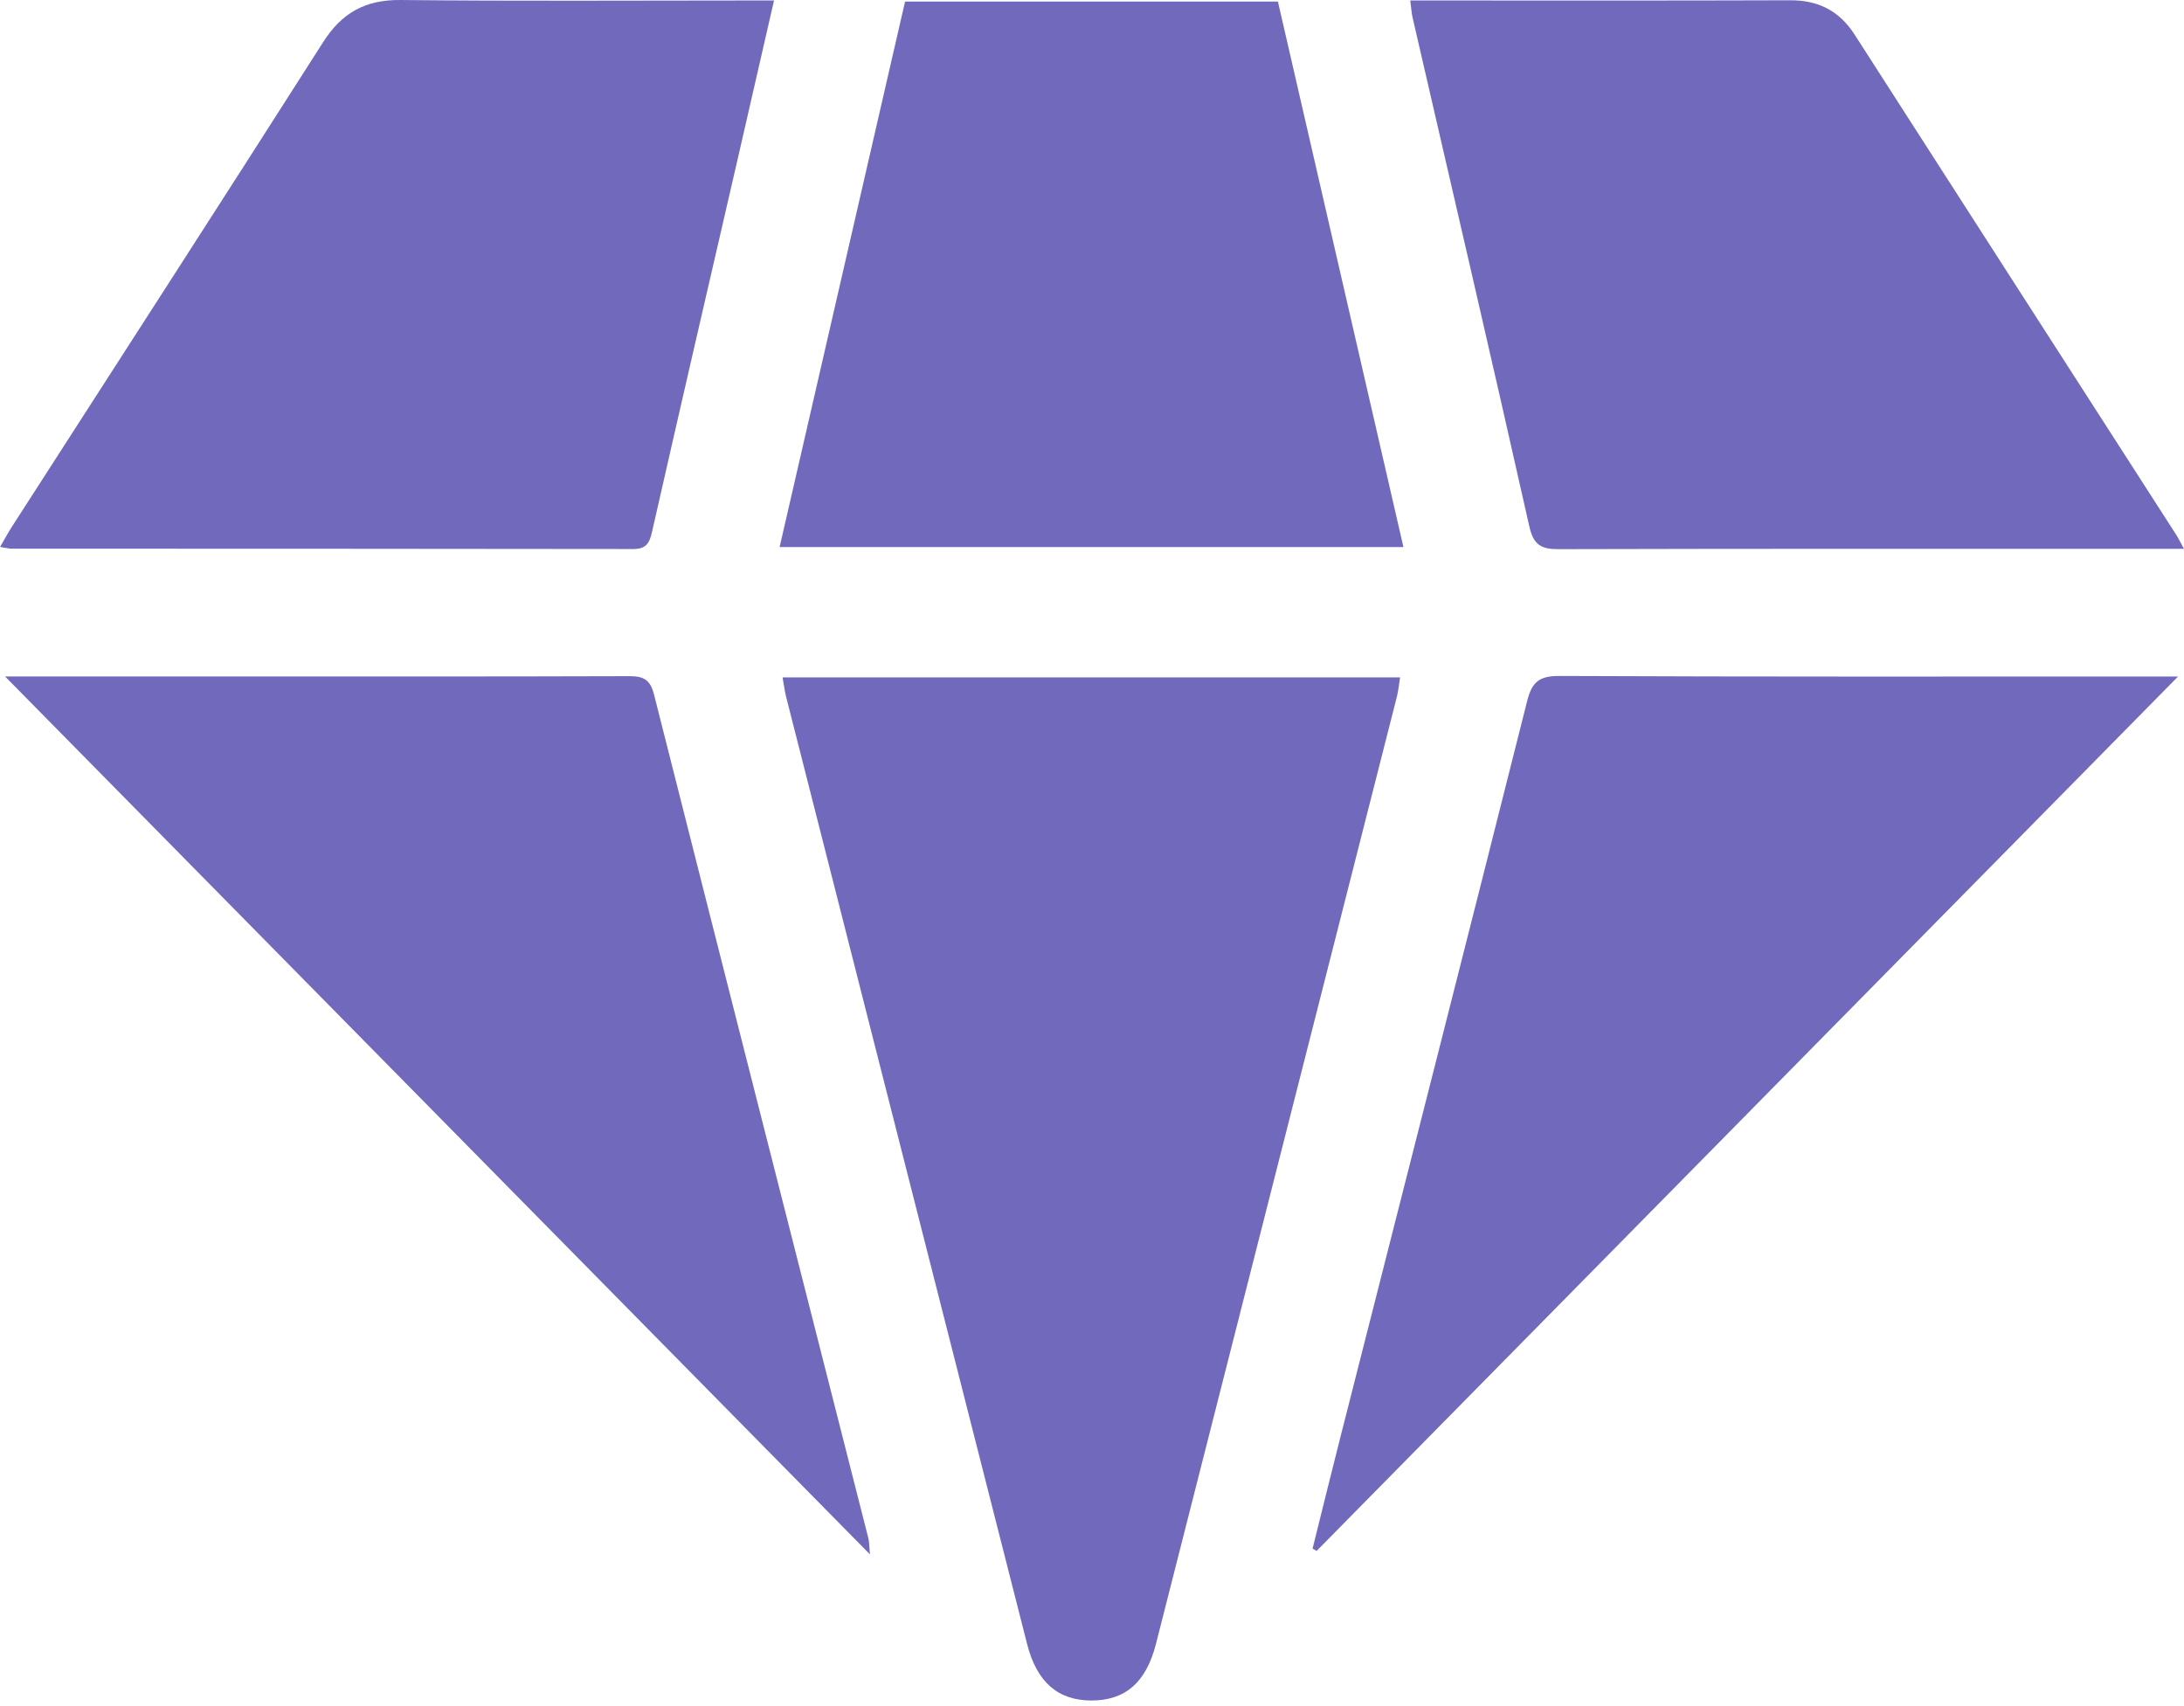
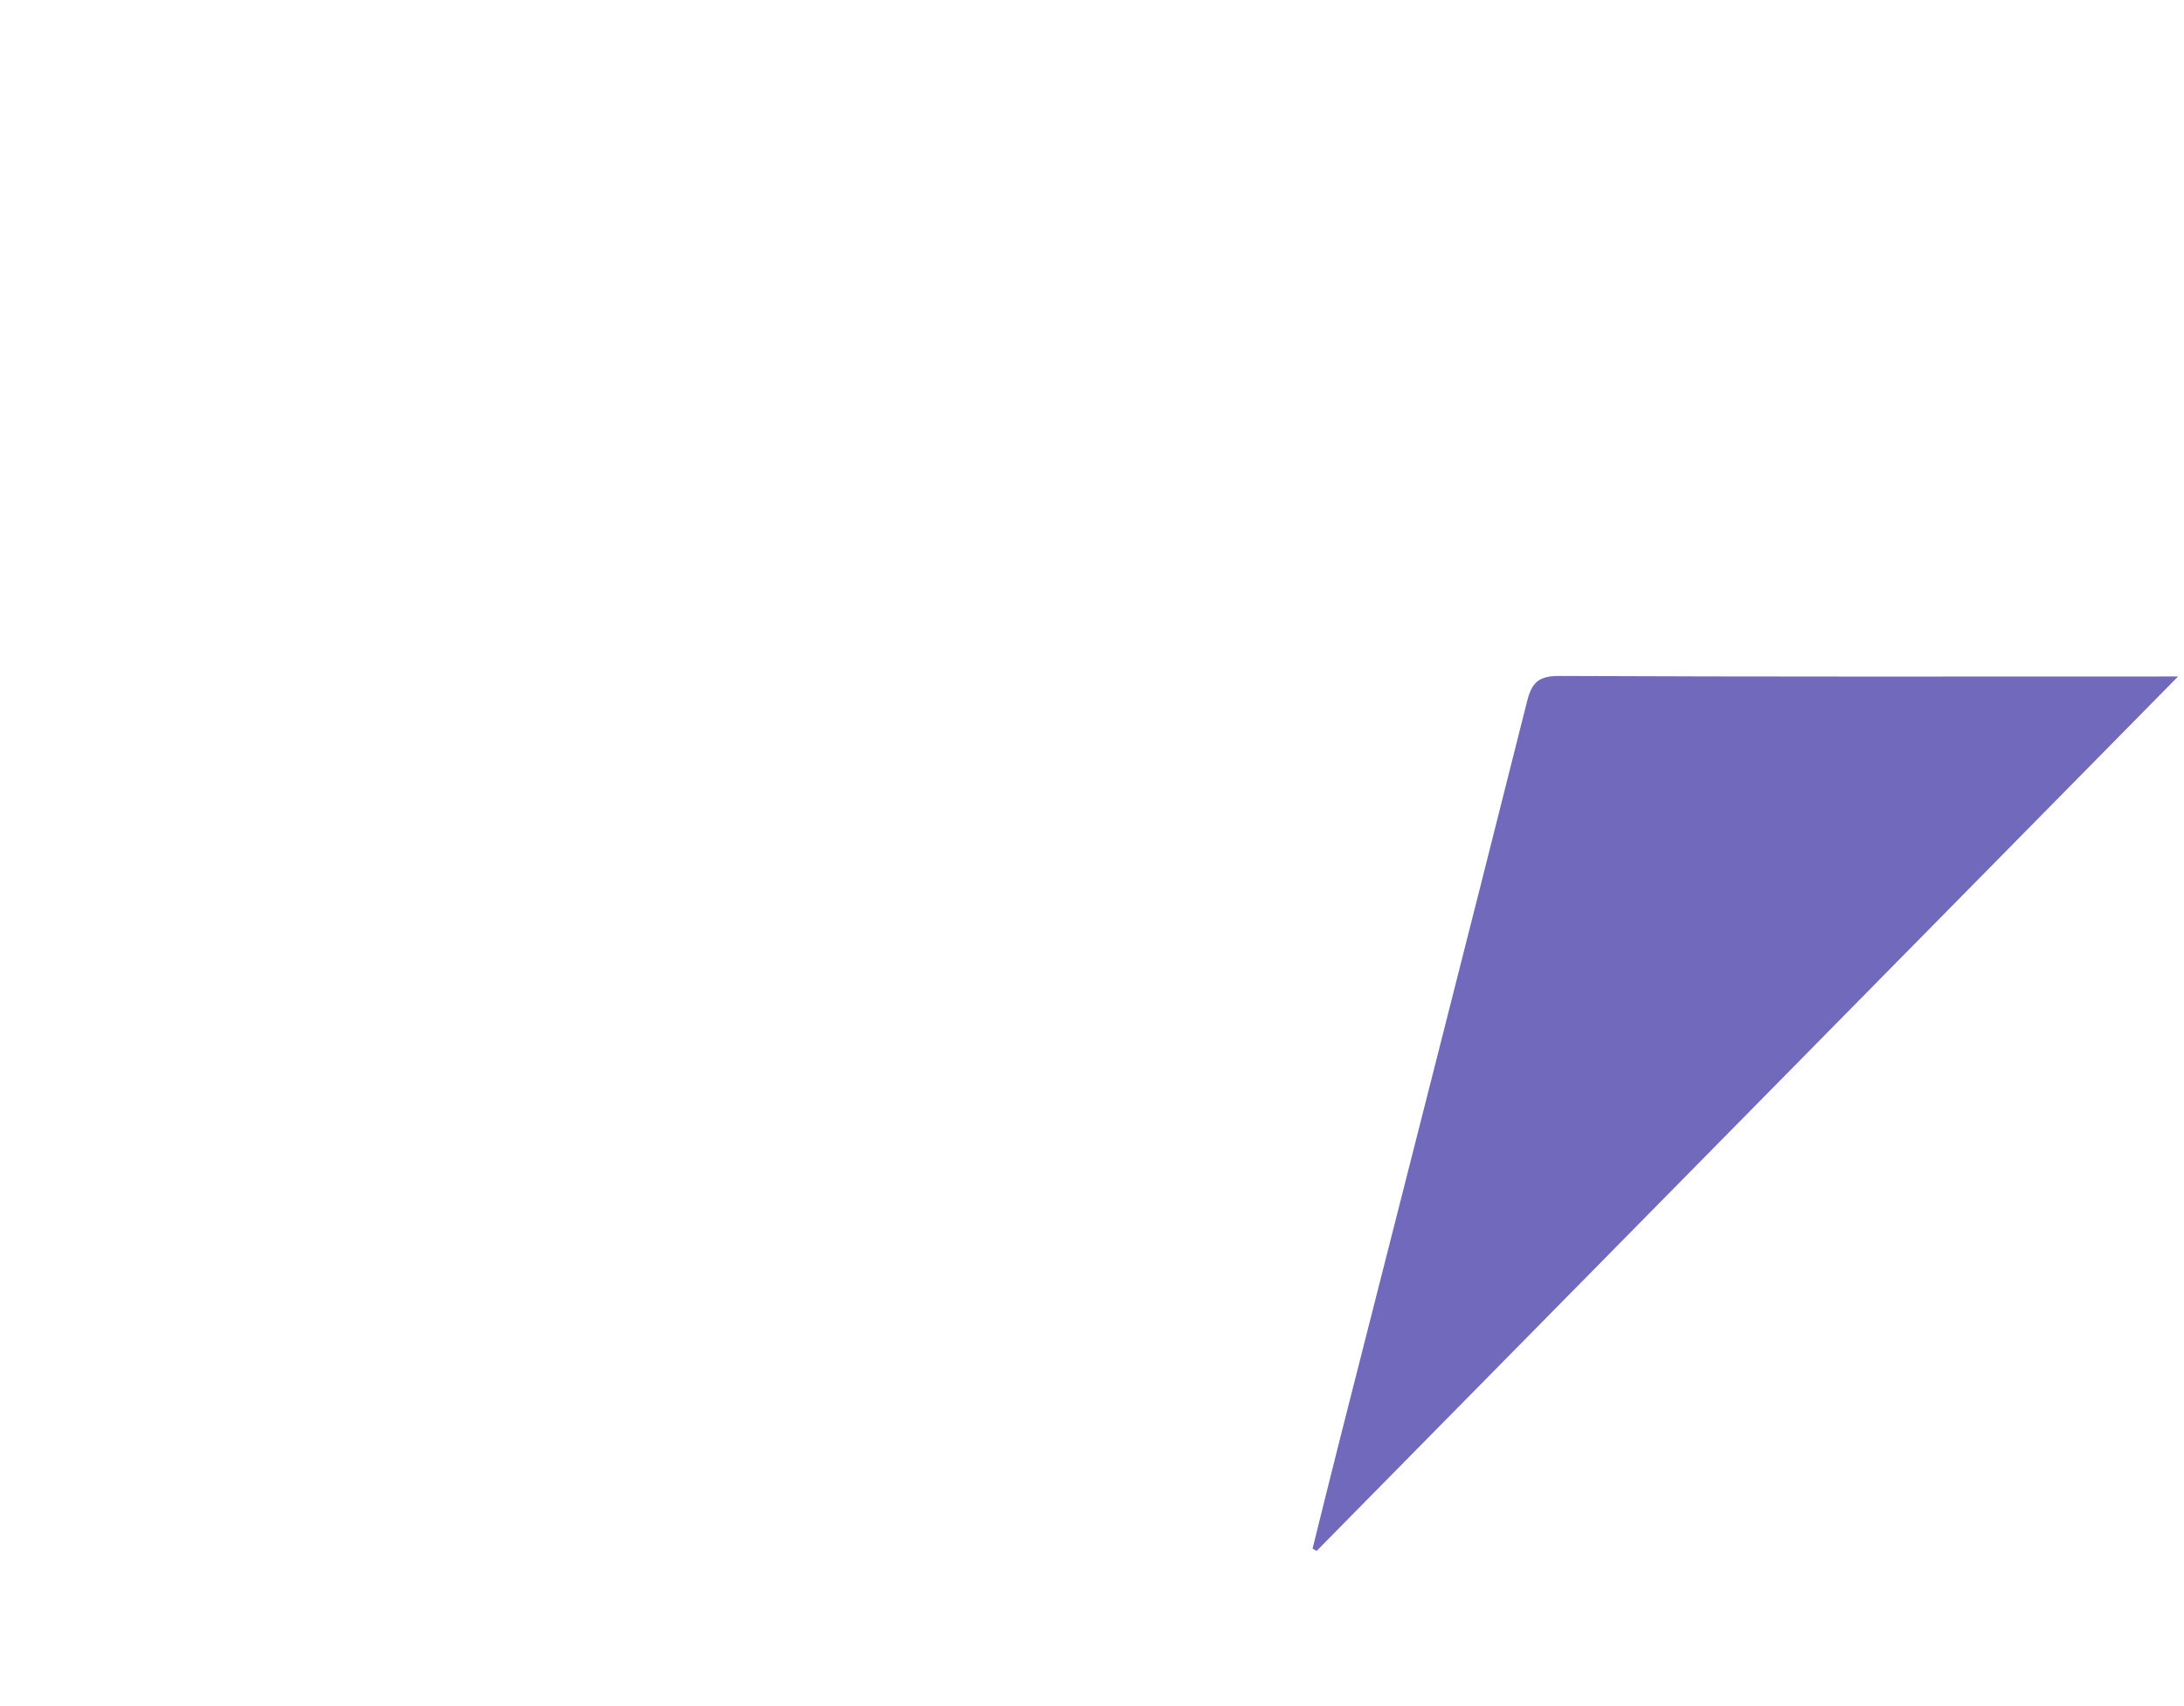
<svg xmlns="http://www.w3.org/2000/svg" width="32" height="25" viewBox="0 0 32 25" fill="none">
-   <path d="M11.466 9.926H20.514C20.497 10.033 20.489 10.123 20.467 10.209C19.291 14.835 18.114 19.462 16.937 24.089C16.794 24.651 16.489 24.917 15.994 24.918C15.501 24.918 15.191 24.649 15.049 24.09C13.871 19.464 12.695 14.837 11.518 10.21C11.498 10.132 11.489 10.05 11.466 9.926V9.926Z" fill="#7069BC" />
-   <path d="M0.001 8.015C0.074 7.89 0.121 7.8 0.176 7.716C1.697 5.35 3.224 2.989 4.735 0.617C5.01 0.185 5.355 -0.005 5.87 9.6489e-05C7.569 0.018 9.27 0.007 10.97 0.007C11.082 0.007 11.195 0.007 11.341 0.007C11.154 0.821 10.976 1.6 10.797 2.38C10.381 4.183 9.963 5.987 9.554 7.792C9.516 7.959 9.468 8.045 9.277 8.045C6.241 8.04 3.207 8.041 0.171 8.04C0.131 8.04 0.09 8.028 0 8.014L0.001 8.015Z" fill="#7069BC" />
-   <path d="M32 8.042H31.604C28.684 8.042 25.763 8.039 22.843 8.047C22.584 8.048 22.47 7.991 22.407 7.711C21.849 5.225 21.27 2.744 20.698 0.261C20.681 0.191 20.678 0.117 20.663 0.007C20.776 0.007 20.875 0.007 20.975 0.007C22.728 0.007 24.48 0.01 26.232 0.004C26.644 0.003 26.95 0.159 27.174 0.507C28.744 2.953 30.317 5.396 31.889 7.841C31.916 7.882 31.937 7.928 32 8.043V8.042Z" fill="#7069BC" />
-   <path d="M31.914 9.912C27.656 14.234 23.474 18.48 19.291 22.726C19.271 22.715 19.252 22.703 19.232 22.692C19.369 22.141 19.504 21.591 19.644 21.041C20.556 17.453 21.472 13.866 22.375 10.276C22.446 9.991 22.553 9.903 22.852 9.905C25.74 9.918 28.63 9.913 31.519 9.913C31.619 9.913 31.72 9.913 31.914 9.913L31.914 9.912Z" fill="#7069BC" />
-   <path d="M0.074 9.912C1.086 9.912 1.993 9.912 2.899 9.912C5.006 9.912 7.113 9.915 9.22 9.908C9.432 9.907 9.528 9.961 9.583 10.178C10.625 14.301 11.676 18.421 12.724 22.543C12.736 22.591 12.734 22.644 12.746 22.776C8.511 18.477 4.325 14.227 0.074 9.912Z" fill="#7069BC" />
-   <path d="M11.423 8.016C12.039 5.338 12.649 2.687 13.261 0.023H18.724C19.336 2.684 19.946 5.335 20.563 8.016H11.423Z" fill="#7069BC" />
+   <path d="M31.914 9.912C27.656 14.234 23.474 18.48 19.291 22.726C19.271 22.715 19.252 22.703 19.232 22.692C19.369 22.141 19.504 21.591 19.644 21.041C20.556 17.453 21.472 13.866 22.375 10.276C22.446 9.991 22.553 9.903 22.852 9.905C25.74 9.918 28.63 9.913 31.519 9.913L31.914 9.912Z" fill="#7069BC" />
</svg>